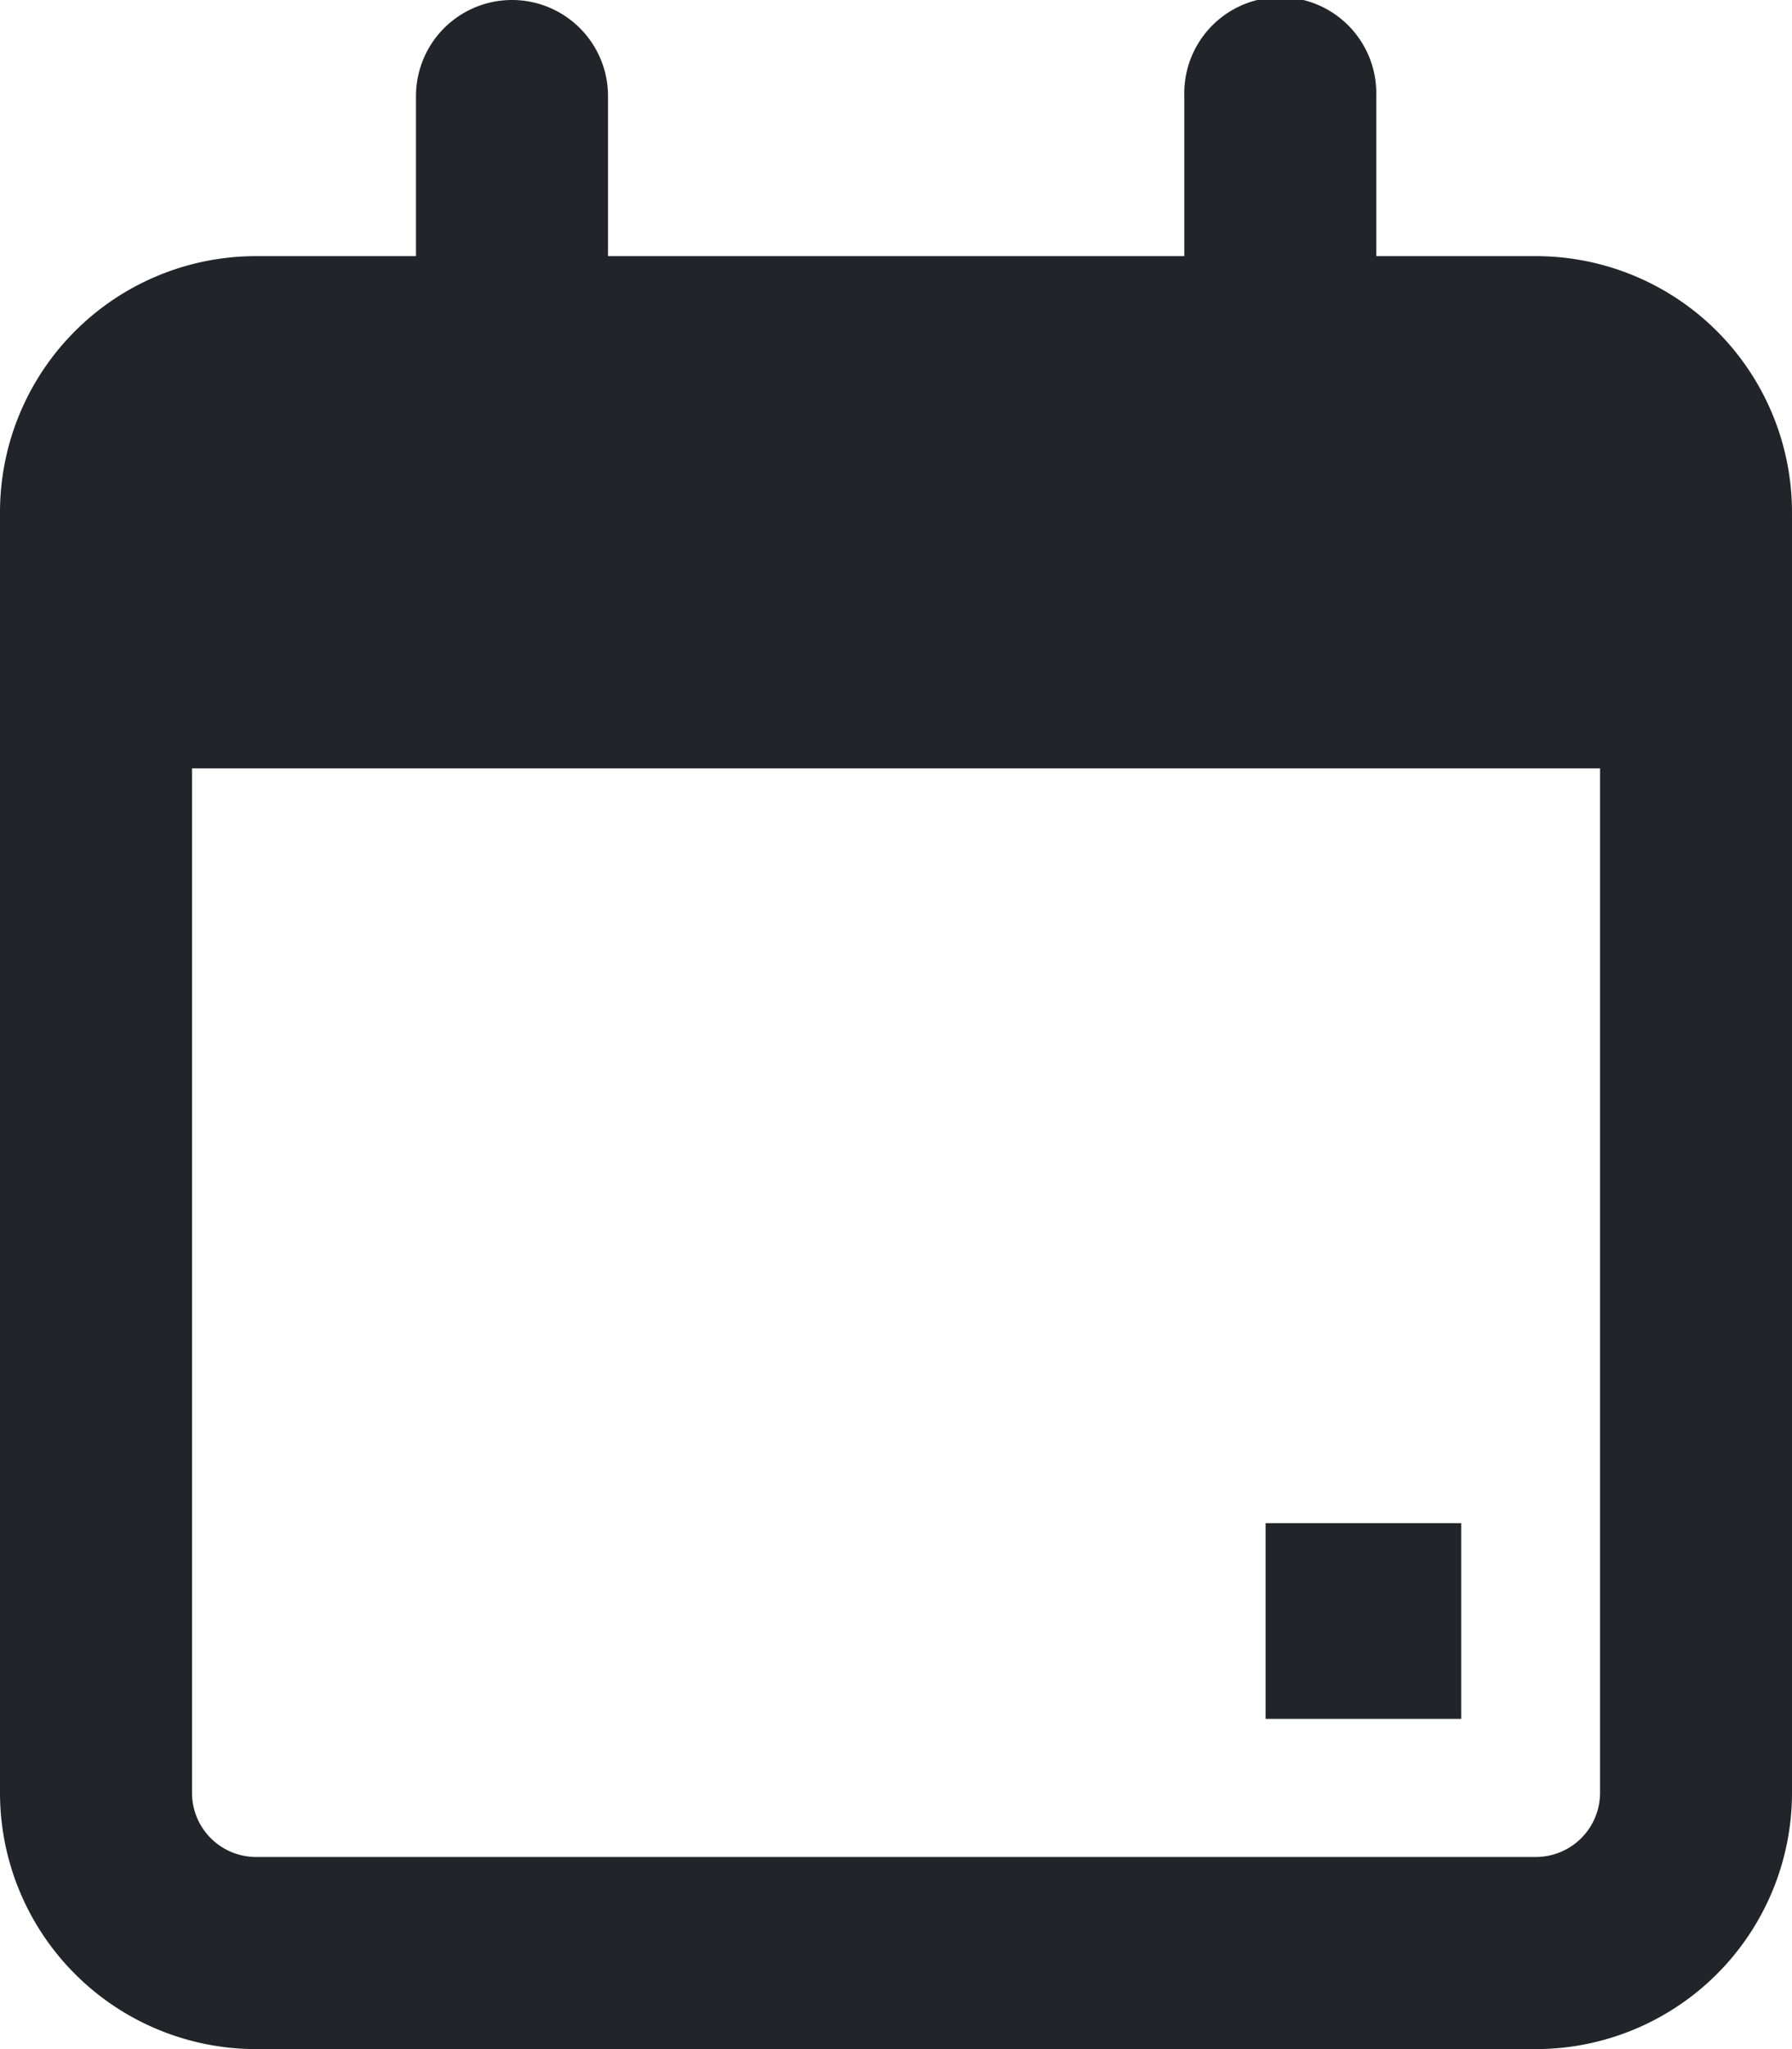
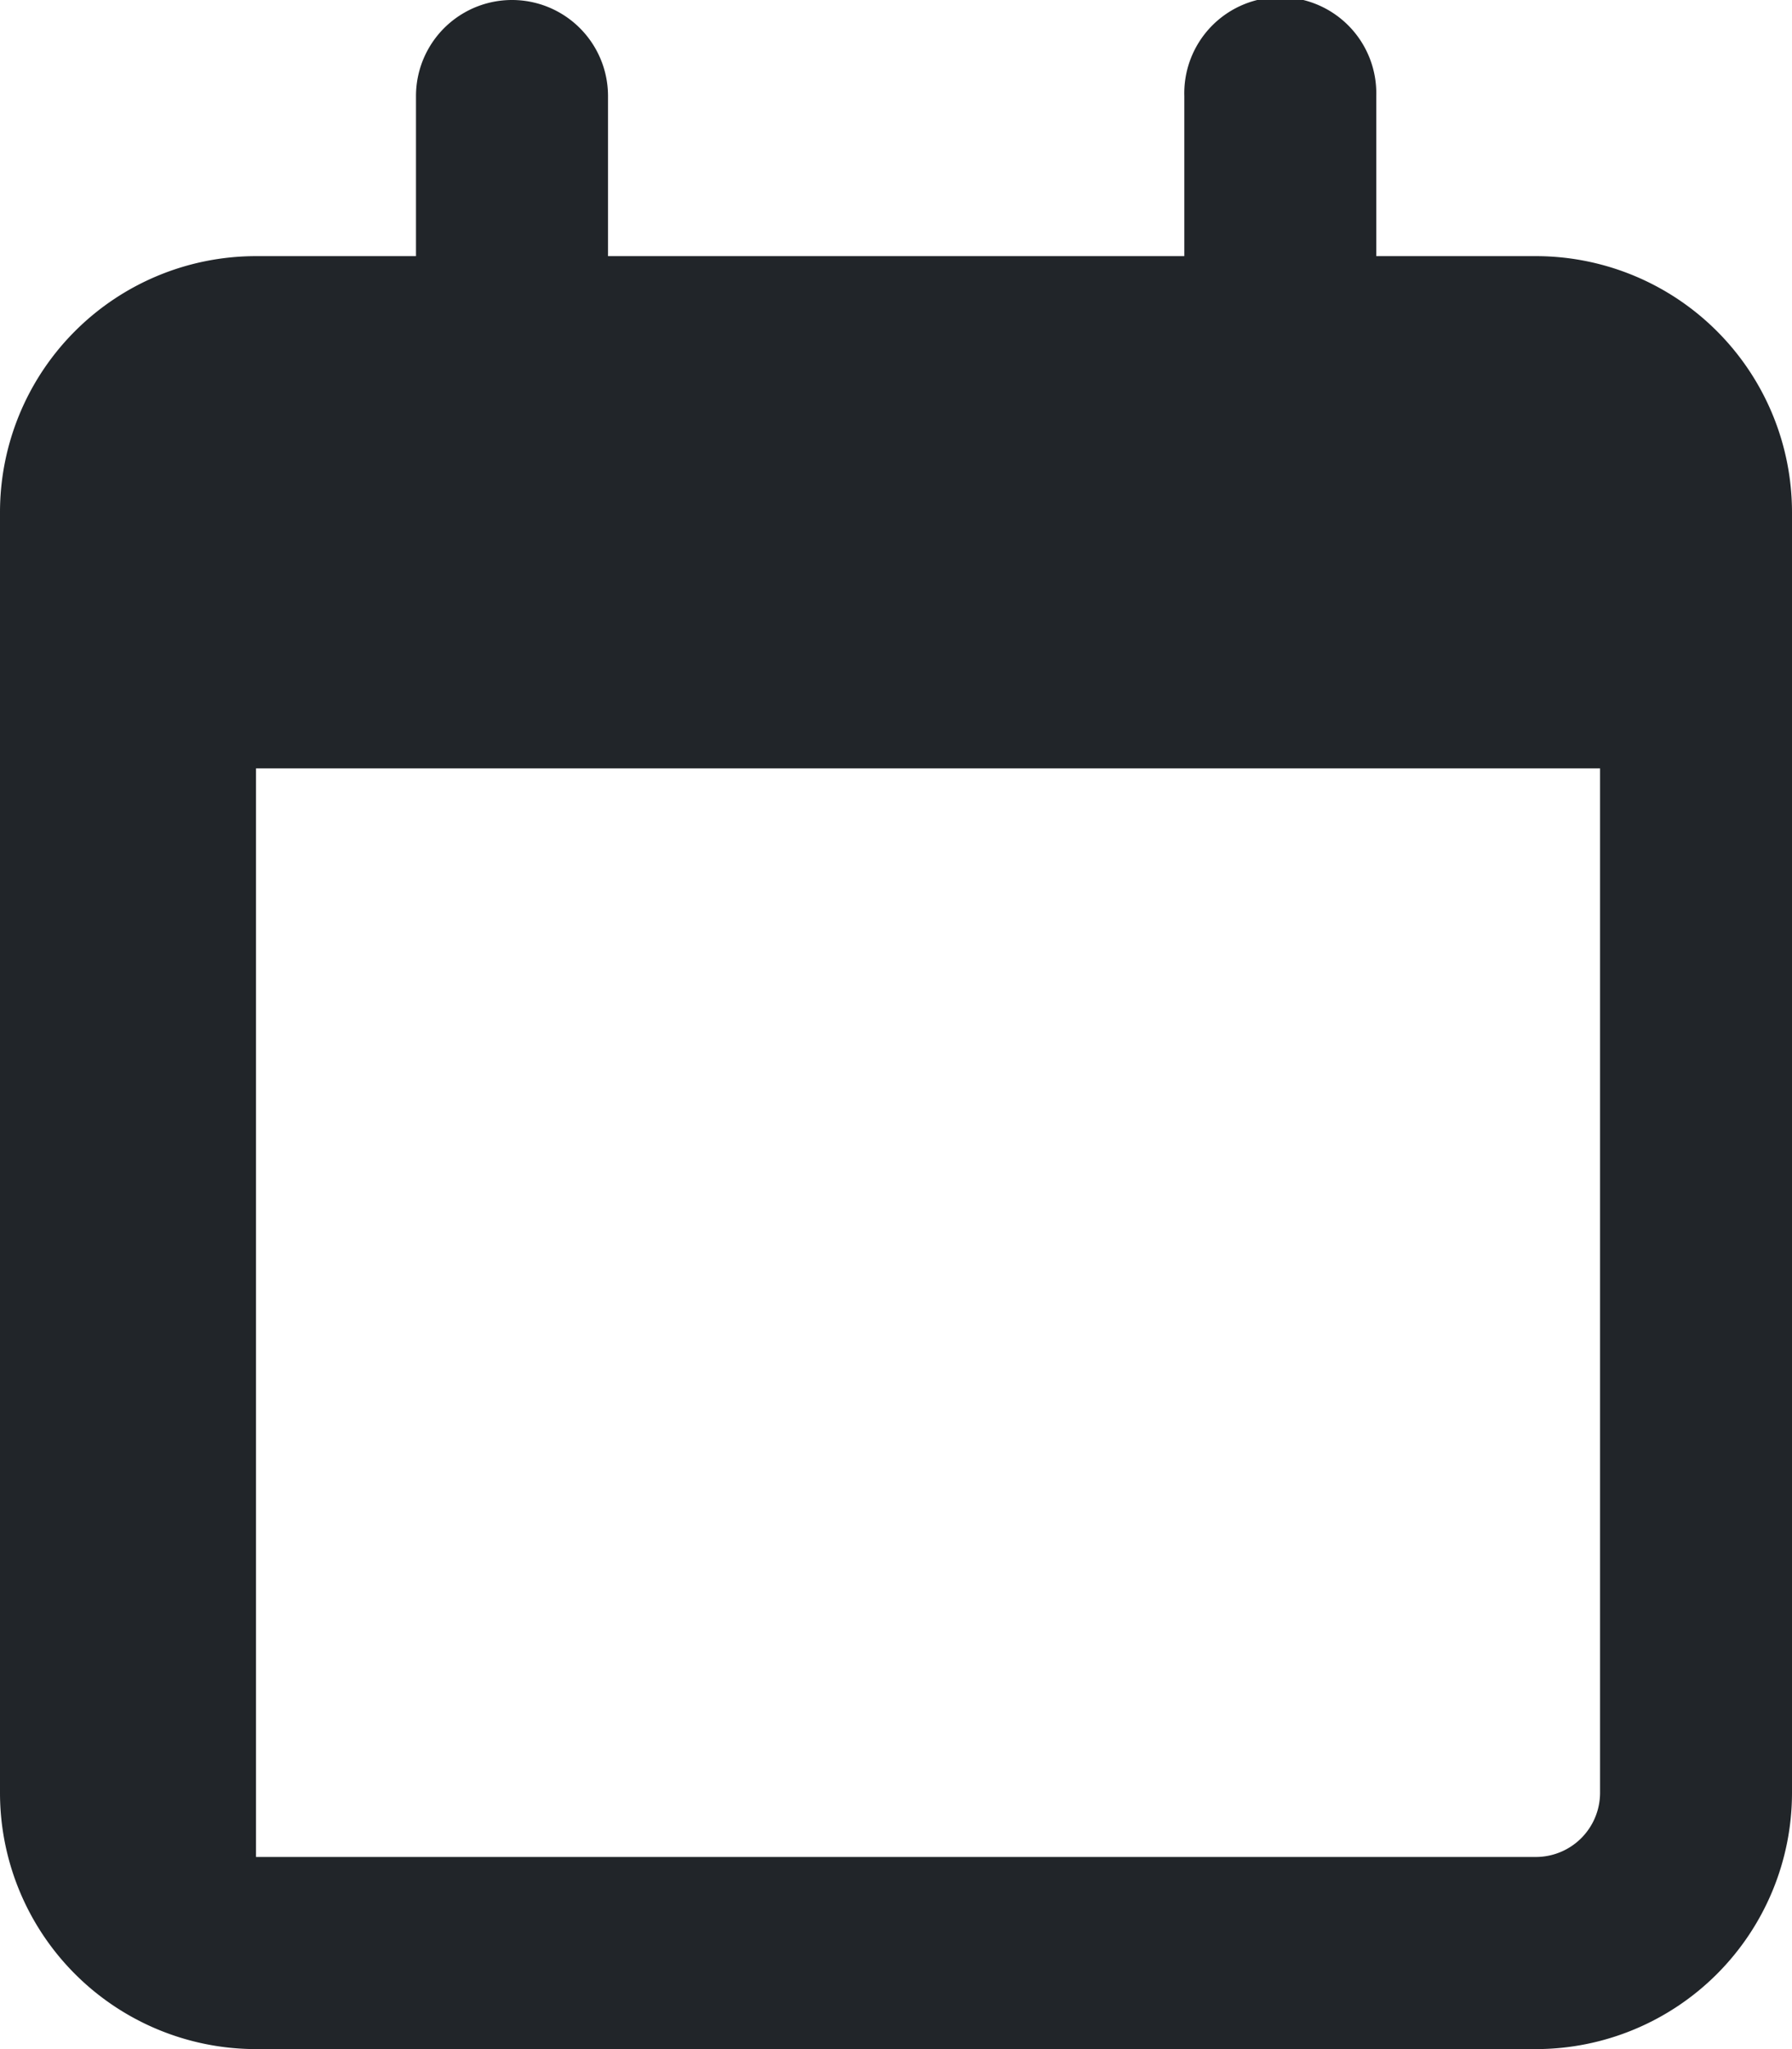
<svg xmlns="http://www.w3.org/2000/svg" id="i-end-date" width="21.875" height="25" viewBox="0 0 21.875 25">
  <defs>
    <clipPath id="clip-path">
      <rect id="Rectangle_1372" data-name="Rectangle 1372" width="21.875" height="25" fill="#212529" />
    </clipPath>
  </defs>
  <g id="Group_204" data-name="Group 204" clip-path="url(#clip-path)">
-     <path id="Path_293" data-name="Path 293" d="M18.75,3.125H16.8V1.172a1.172,1.172,0,1,0-2.343,0V3.125H7.422V1.172a1.172,1.172,0,1,0-2.344,0V3.125H3.125A3.125,3.125,0,0,0,0,6.25V21.875A3.127,3.127,0,0,0,3.125,25H18.75a3.128,3.128,0,0,0,3.125-3.125V6.25A3.127,3.127,0,0,0,18.75,3.125m.782,18.75a.784.784,0,0,1-.782.781H3.125a.782.782,0,0,1-.781-.781V9.375H19.532Z" fill="#212529" />
-     <rect id="Rectangle_1371" data-name="Rectangle 1371" width="2.388" height="2.388" transform="translate(15.449 18.583)" fill="#212529" />
+     <path id="Path_293" data-name="Path 293" d="M18.75,3.125H16.8V1.172a1.172,1.172,0,1,0-2.343,0V3.125H7.422V1.172a1.172,1.172,0,1,0-2.344,0V3.125H3.125A3.125,3.125,0,0,0,0,6.25V21.875A3.127,3.127,0,0,0,3.125,25H18.75a3.128,3.128,0,0,0,3.125-3.125V6.25A3.127,3.127,0,0,0,18.75,3.125m.782,18.75a.784.784,0,0,1-.782.781H3.125V9.375H19.532Z" fill="#212529" />
  </g>
</svg>